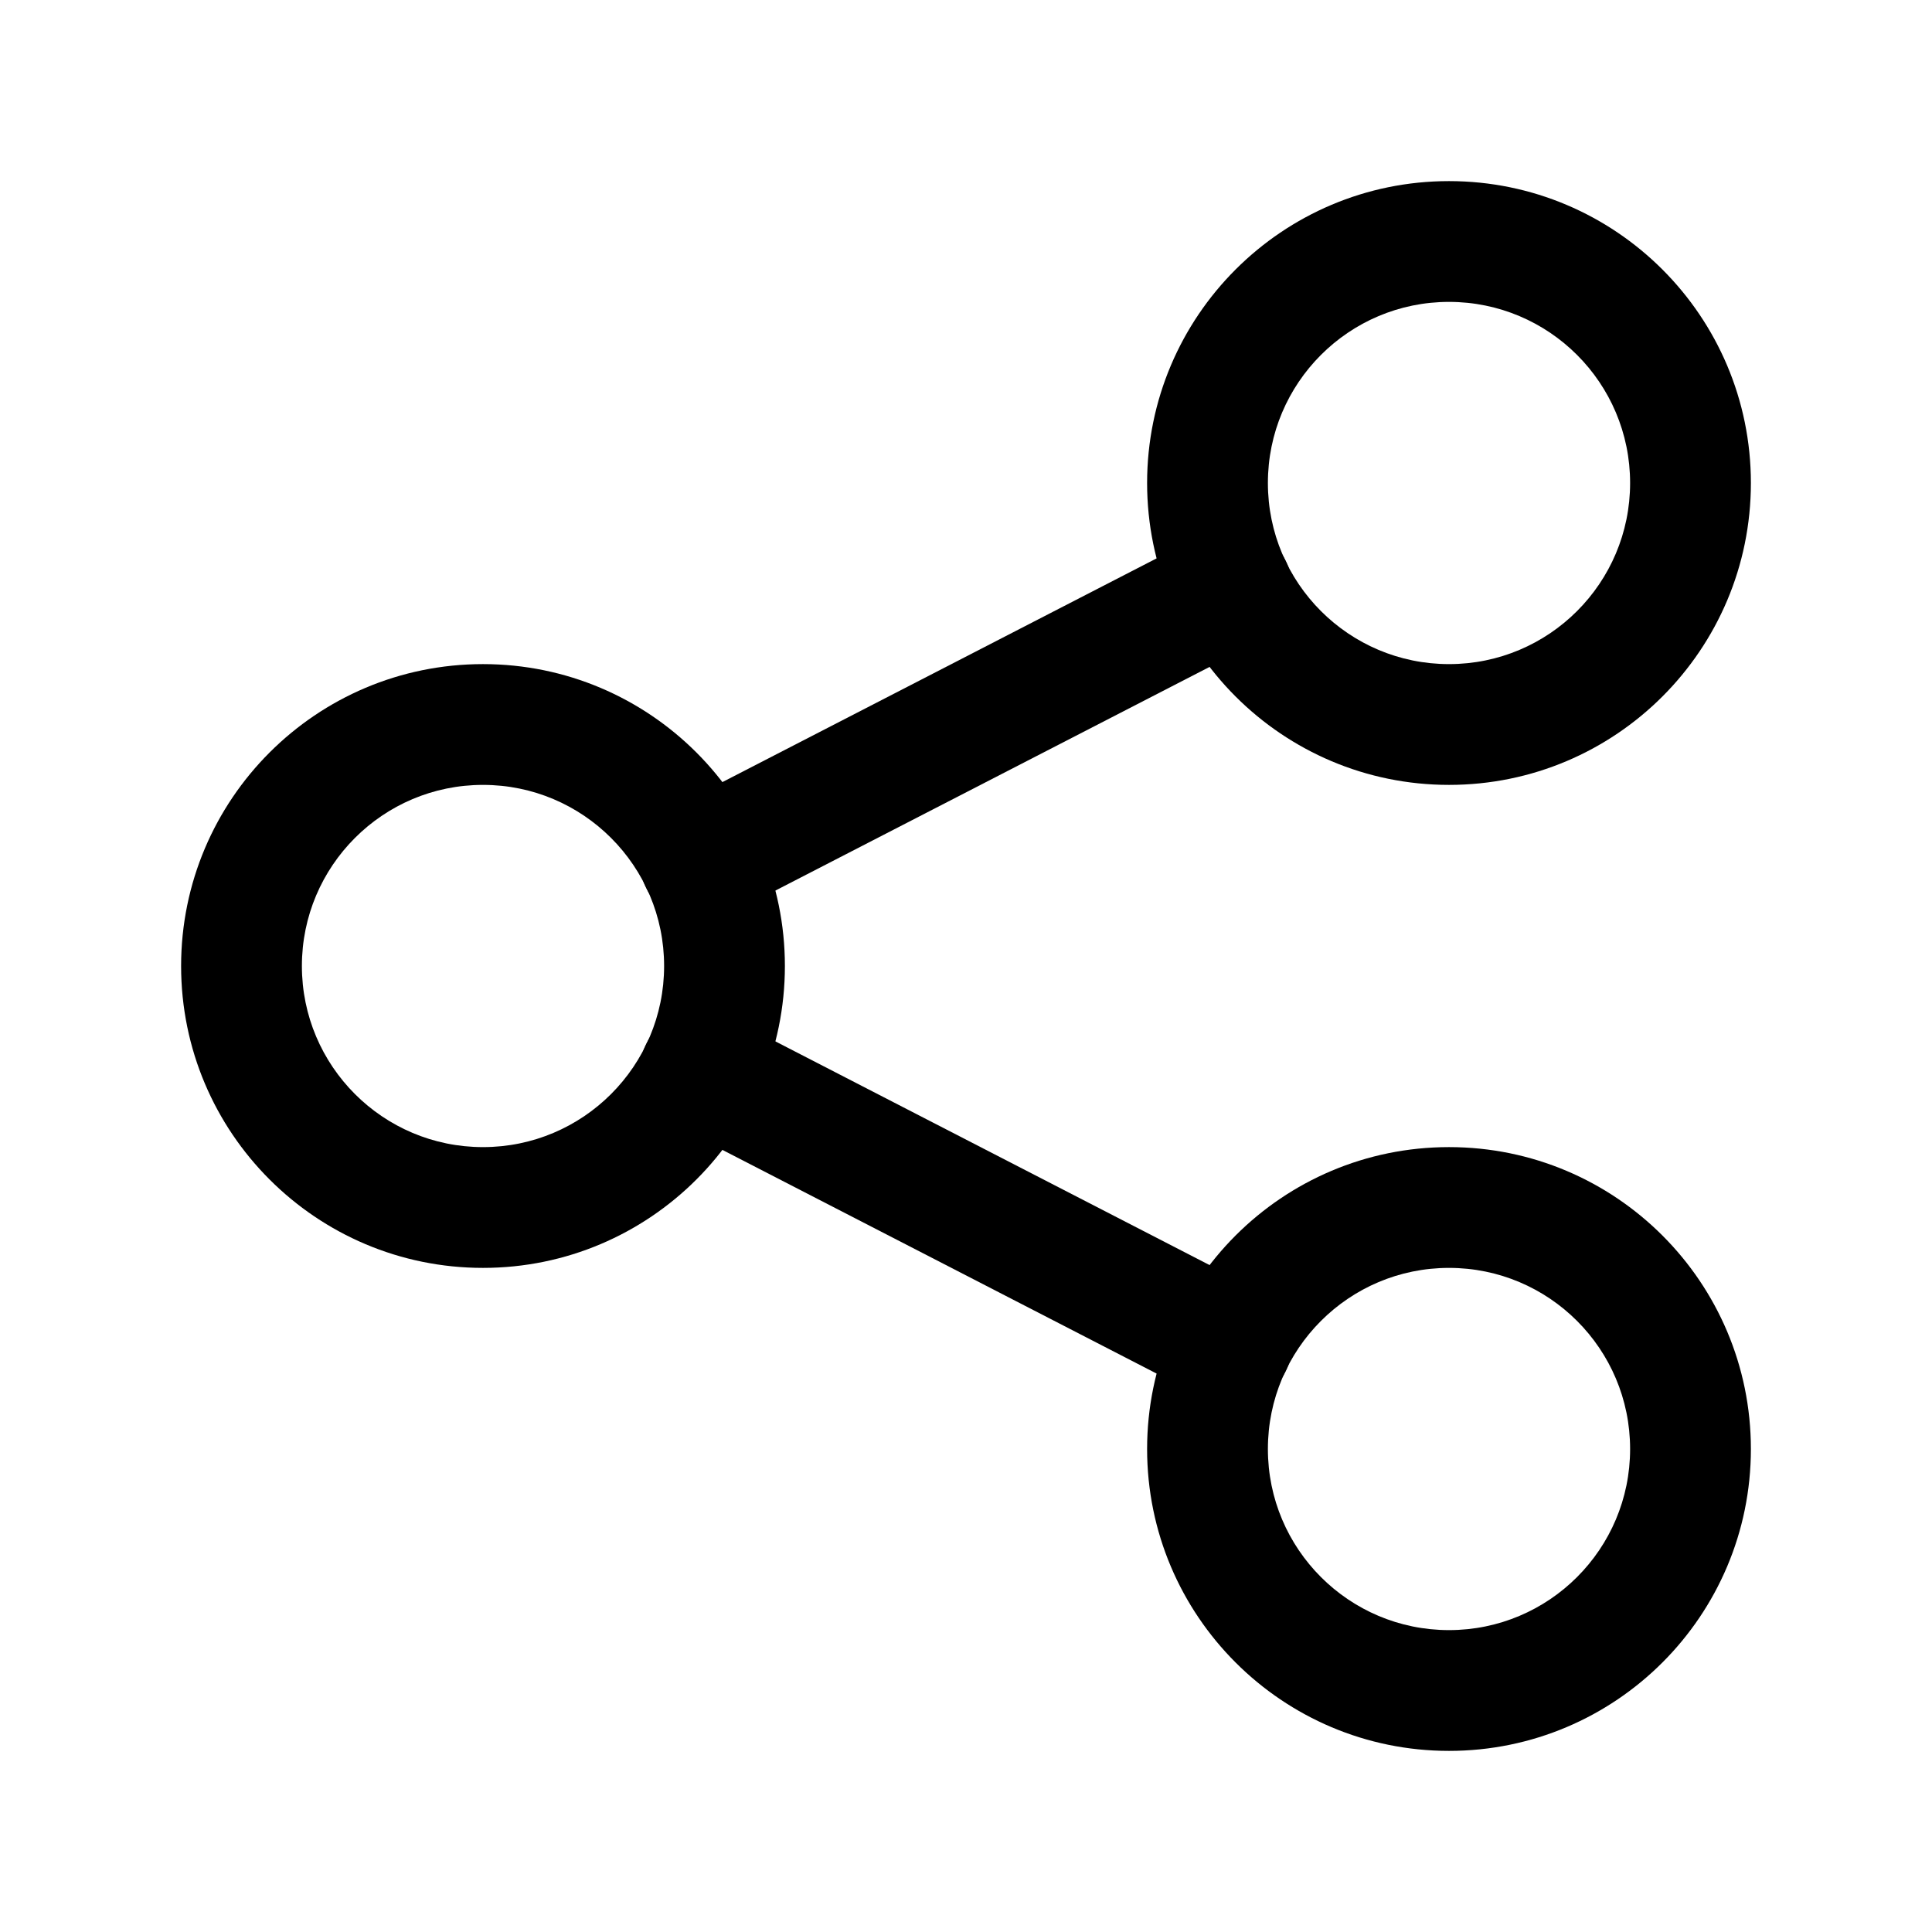
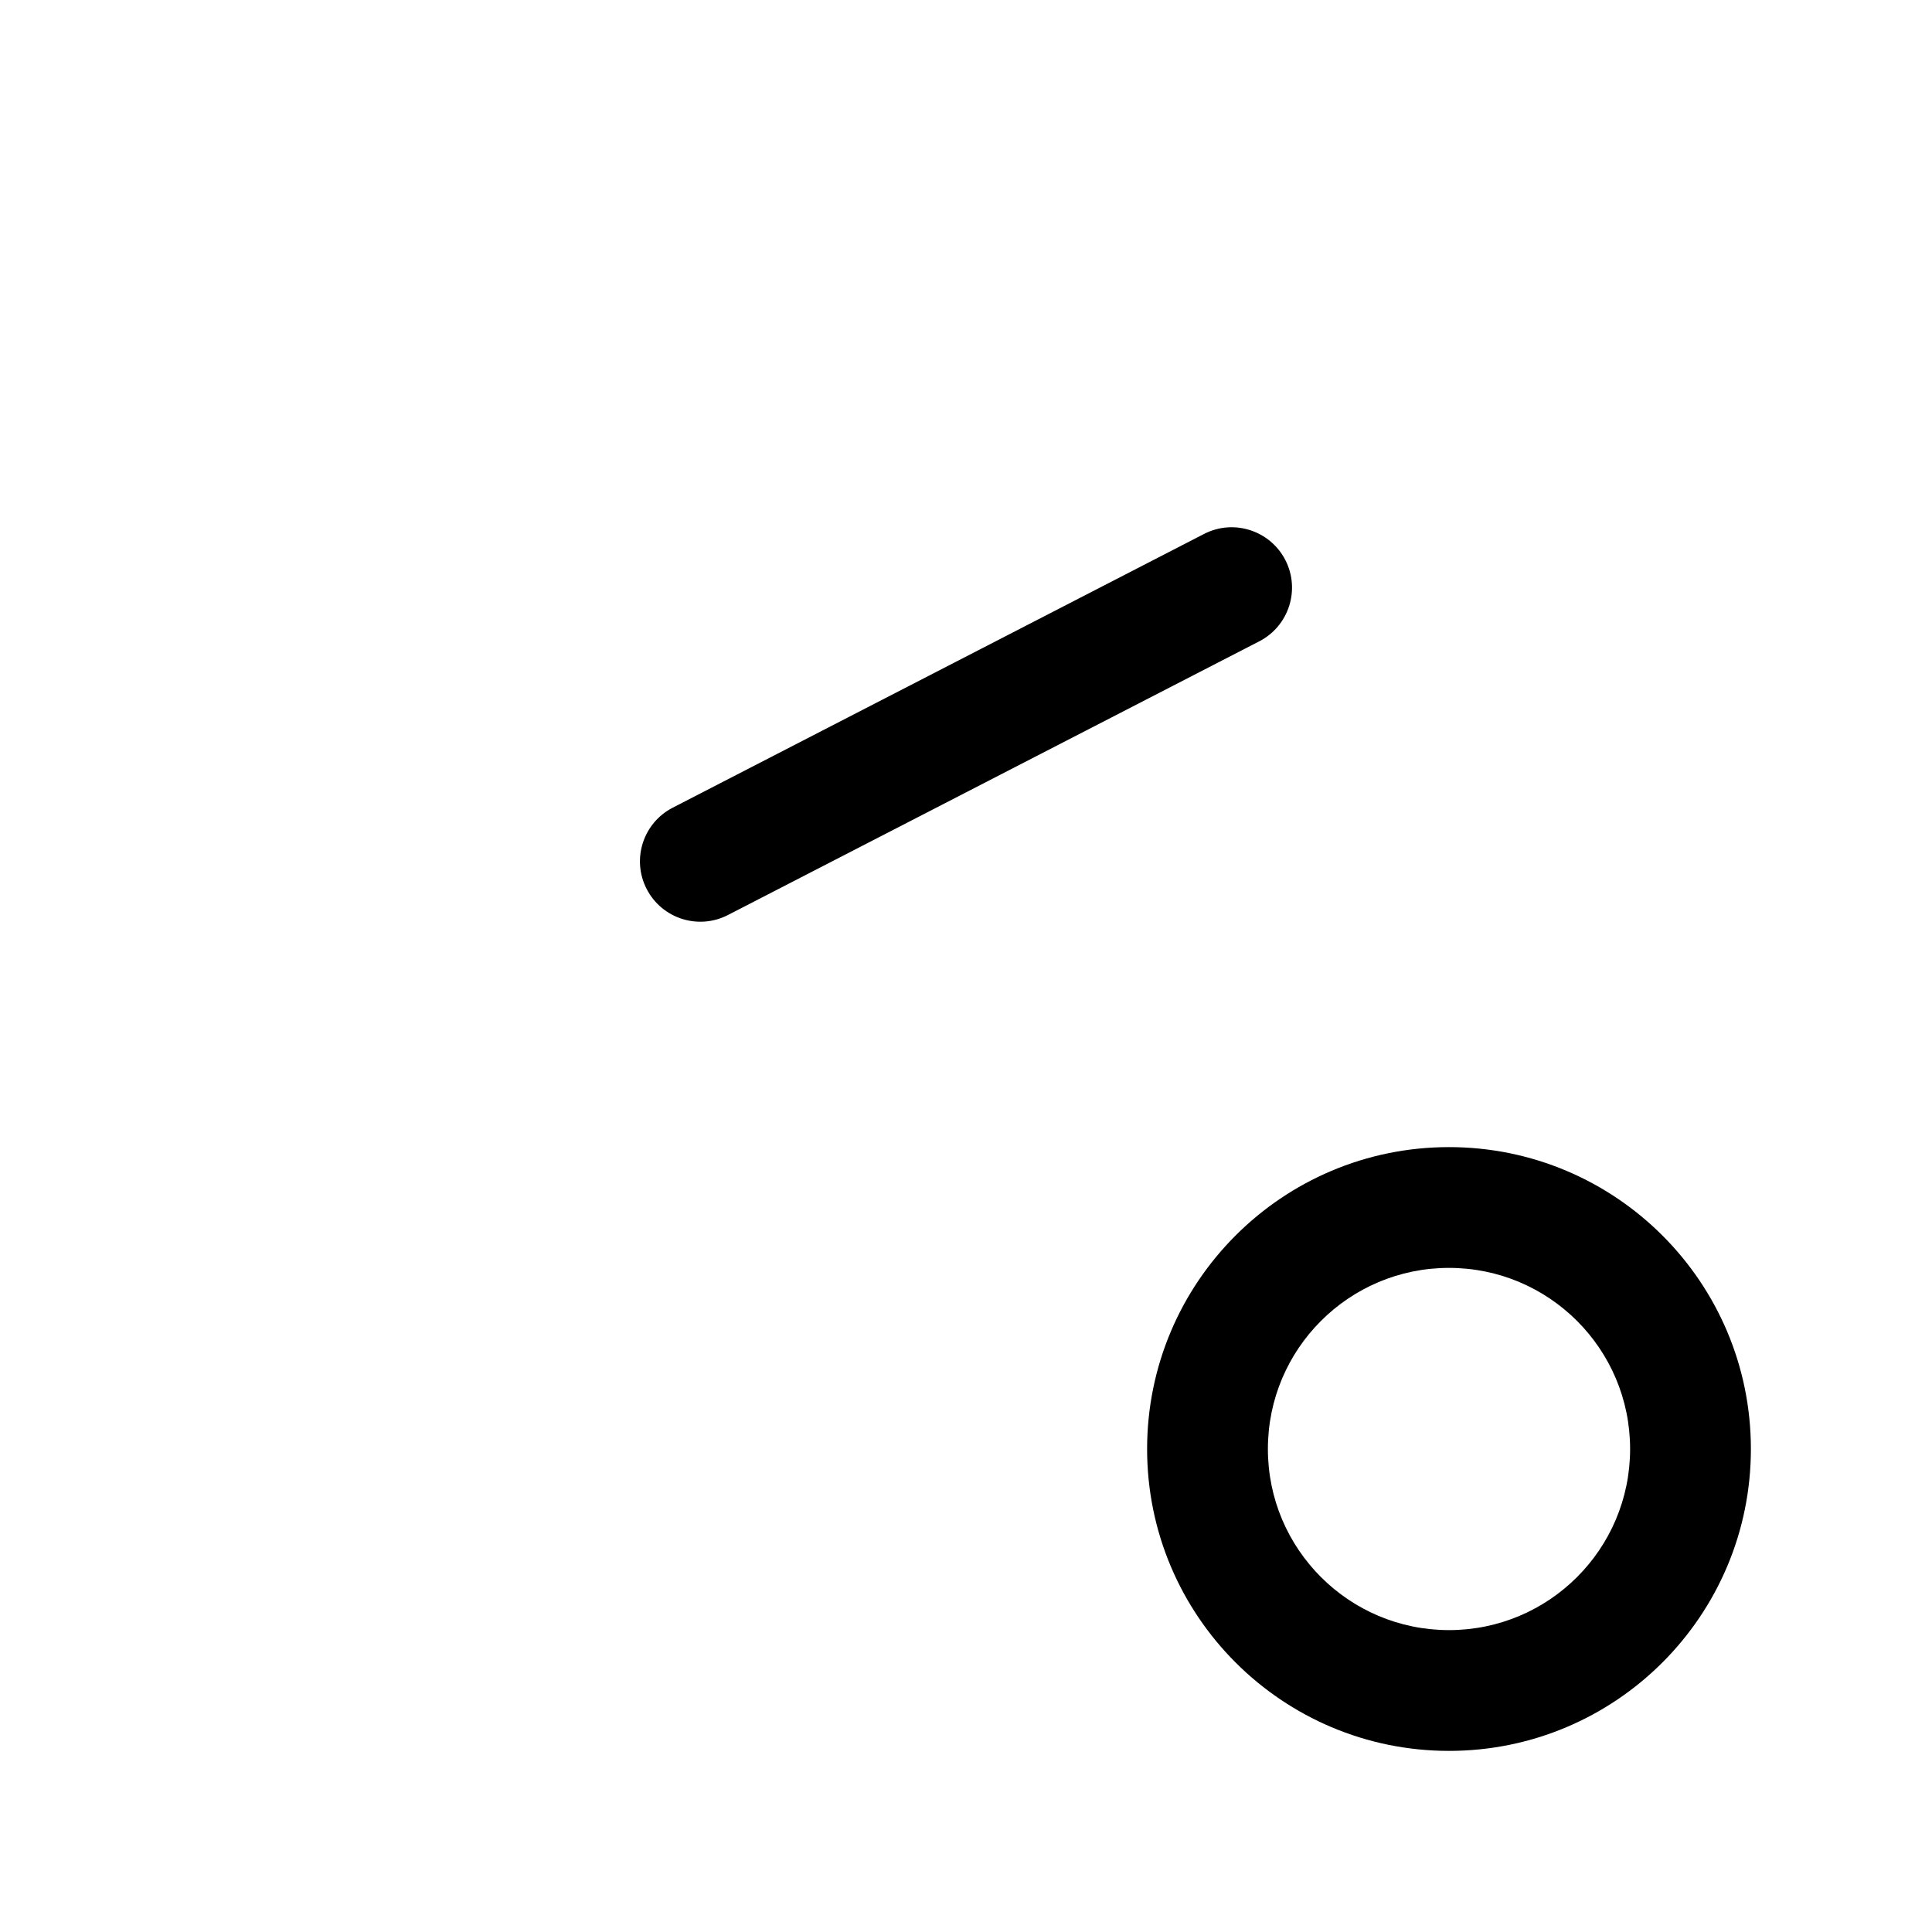
<svg xmlns="http://www.w3.org/2000/svg" width="35" height="35" viewBox="0 0 35 35" fill="none">
-   <path fill-rule="evenodd" clip-rule="evenodd" d="M8.75 14.219C6.938 14.219 5.469 15.688 5.469 17.5C5.469 19.312 6.938 20.781 8.75 20.781C10.562 20.781 12.031 19.312 12.031 17.5C12.031 15.688 10.562 14.219 8.75 14.219ZM3.281 17.5C3.281 14.48 5.73 12.031 8.75 12.031C11.77 12.031 14.219 14.48 14.219 17.5C14.219 20.52 11.77 22.969 8.75 22.969C5.73 22.969 3.281 20.52 3.281 17.5Z" fill="black" />
-   <path fill-rule="evenodd" clip-rule="evenodd" d="M26.25 5.469C24.438 5.469 22.969 6.938 22.969 8.75C22.969 10.562 24.438 12.031 26.25 12.031C28.062 12.031 29.531 10.562 29.531 8.75C29.531 6.938 28.062 5.469 26.25 5.469ZM20.781 8.75C20.781 5.73 23.23 3.281 26.25 3.281C29.27 3.281 31.719 5.73 31.719 8.75C31.719 11.77 29.27 14.219 26.25 14.219C23.23 14.219 20.781 11.77 20.781 8.75Z" fill="black" />
  <path fill-rule="evenodd" clip-rule="evenodd" d="M26.25 22.969C24.438 22.969 22.969 24.438 22.969 26.25C22.969 28.062 24.438 29.531 26.25 29.531C28.062 29.531 29.531 28.062 29.531 26.25C29.531 24.438 28.062 22.969 26.25 22.969ZM20.781 26.25C20.781 23.23 23.23 20.781 26.25 20.781C29.27 20.781 31.719 23.23 31.719 26.25C31.719 29.27 29.27 31.719 26.25 31.719C23.23 31.719 20.781 29.27 20.781 26.25Z" fill="black" />
  <path fill-rule="evenodd" clip-rule="evenodd" d="M23.285 10.145C23.561 10.682 23.35 11.341 22.813 11.618L13.188 16.576C12.651 16.853 11.992 16.642 11.715 16.105C11.438 15.568 11.65 14.908 12.187 14.632L21.812 9.673C22.349 9.397 23.008 9.608 23.285 10.145Z" fill="black" />
-   <path fill-rule="evenodd" clip-rule="evenodd" d="M11.715 18.895C11.992 18.358 12.651 18.147 13.188 18.423L22.813 23.382C23.35 23.658 23.561 24.318 23.285 24.855C23.008 25.392 22.349 25.603 21.812 25.326L12.187 20.368C11.65 20.091 11.438 19.432 11.715 18.895Z" fill="black" />
</svg>